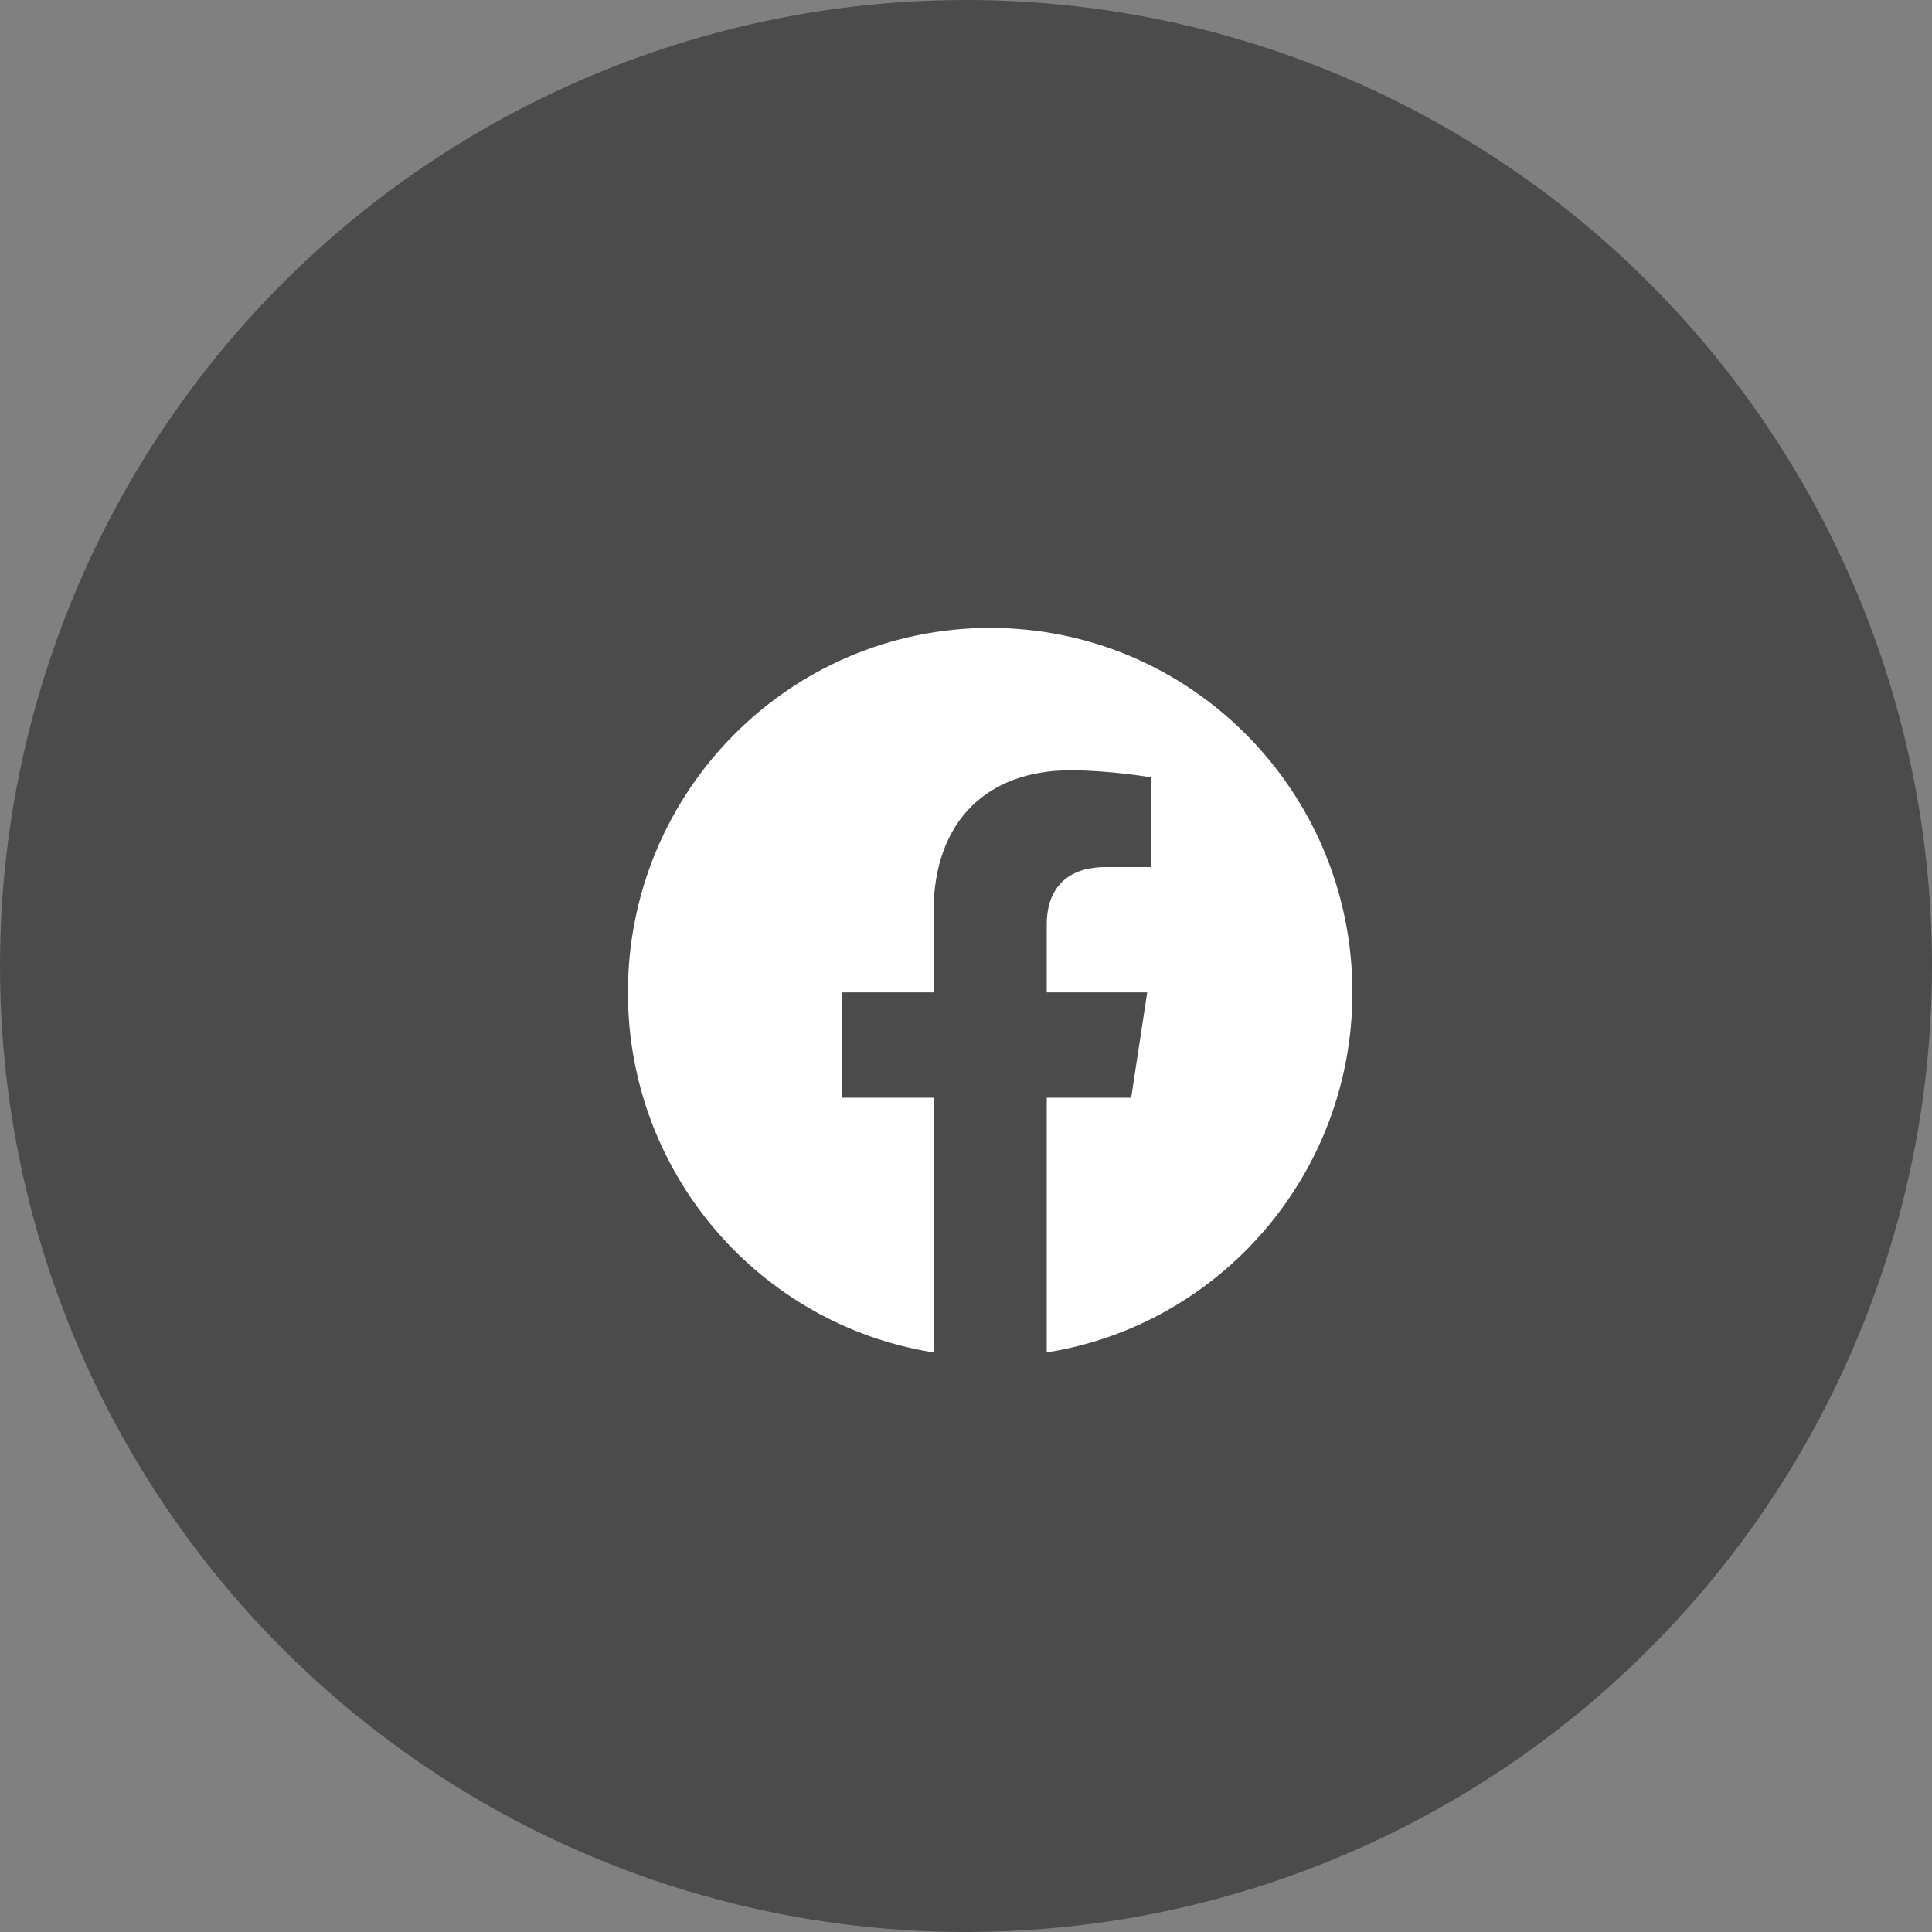
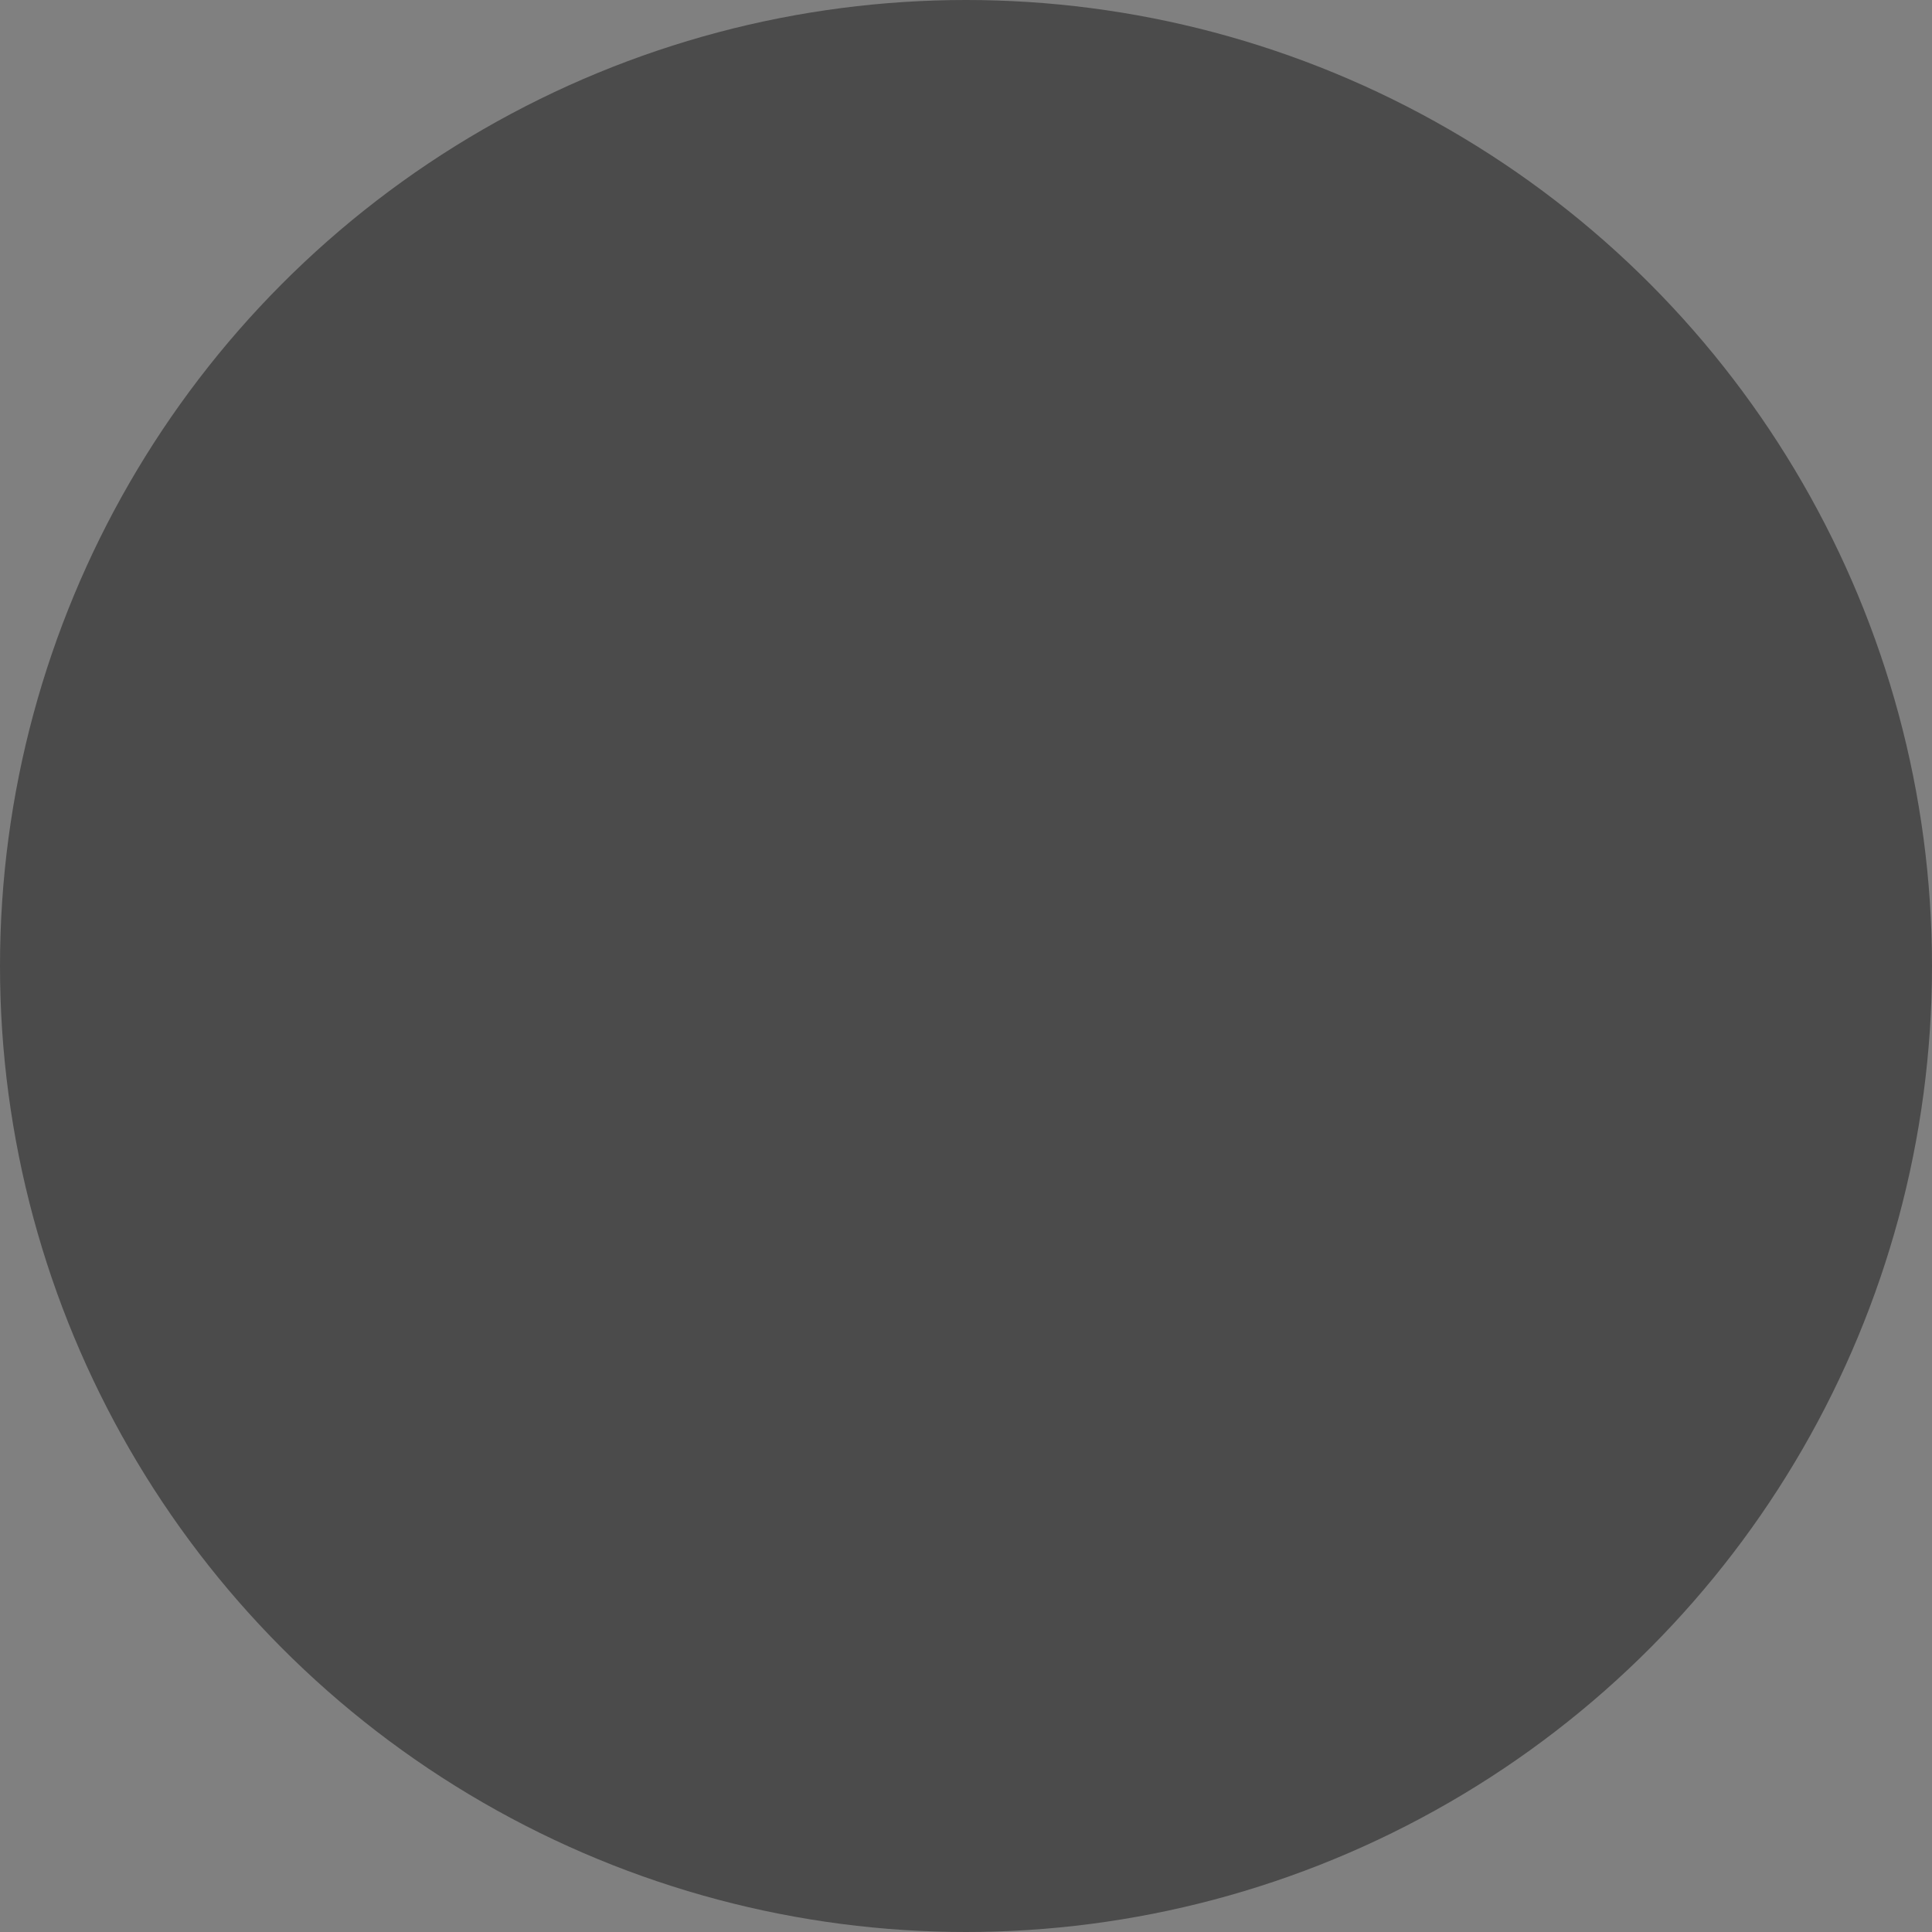
<svg xmlns="http://www.w3.org/2000/svg" width="40" height="40" fill="none">
  <rect width="100%" height="100%" fill="#808080" stroke="none" />
  <circle cx="20" cy="20" r="20" fill="#4B4B4B" />
-   <path fill-rule="evenodd" clip-rule="evenodd" d="M28 20.546C28 16.378 24.642 13 20.5 13c-4.142 0-7.5 3.378-7.5 7.546 0 3.766 2.743 6.888 6.328 7.454v-5.273h-1.904v-2.181h1.904v-1.663c0-1.89 1.12-2.935 2.833-2.935.82 0 1.679.147 1.679.147v1.857h-.946c-.931 0-1.222.582-1.222 1.178v1.416h2.08l-.332 2.181h-1.748V28C25.257 27.434 28 24.312 28 20.546z" fill="#fff" />
</svg>